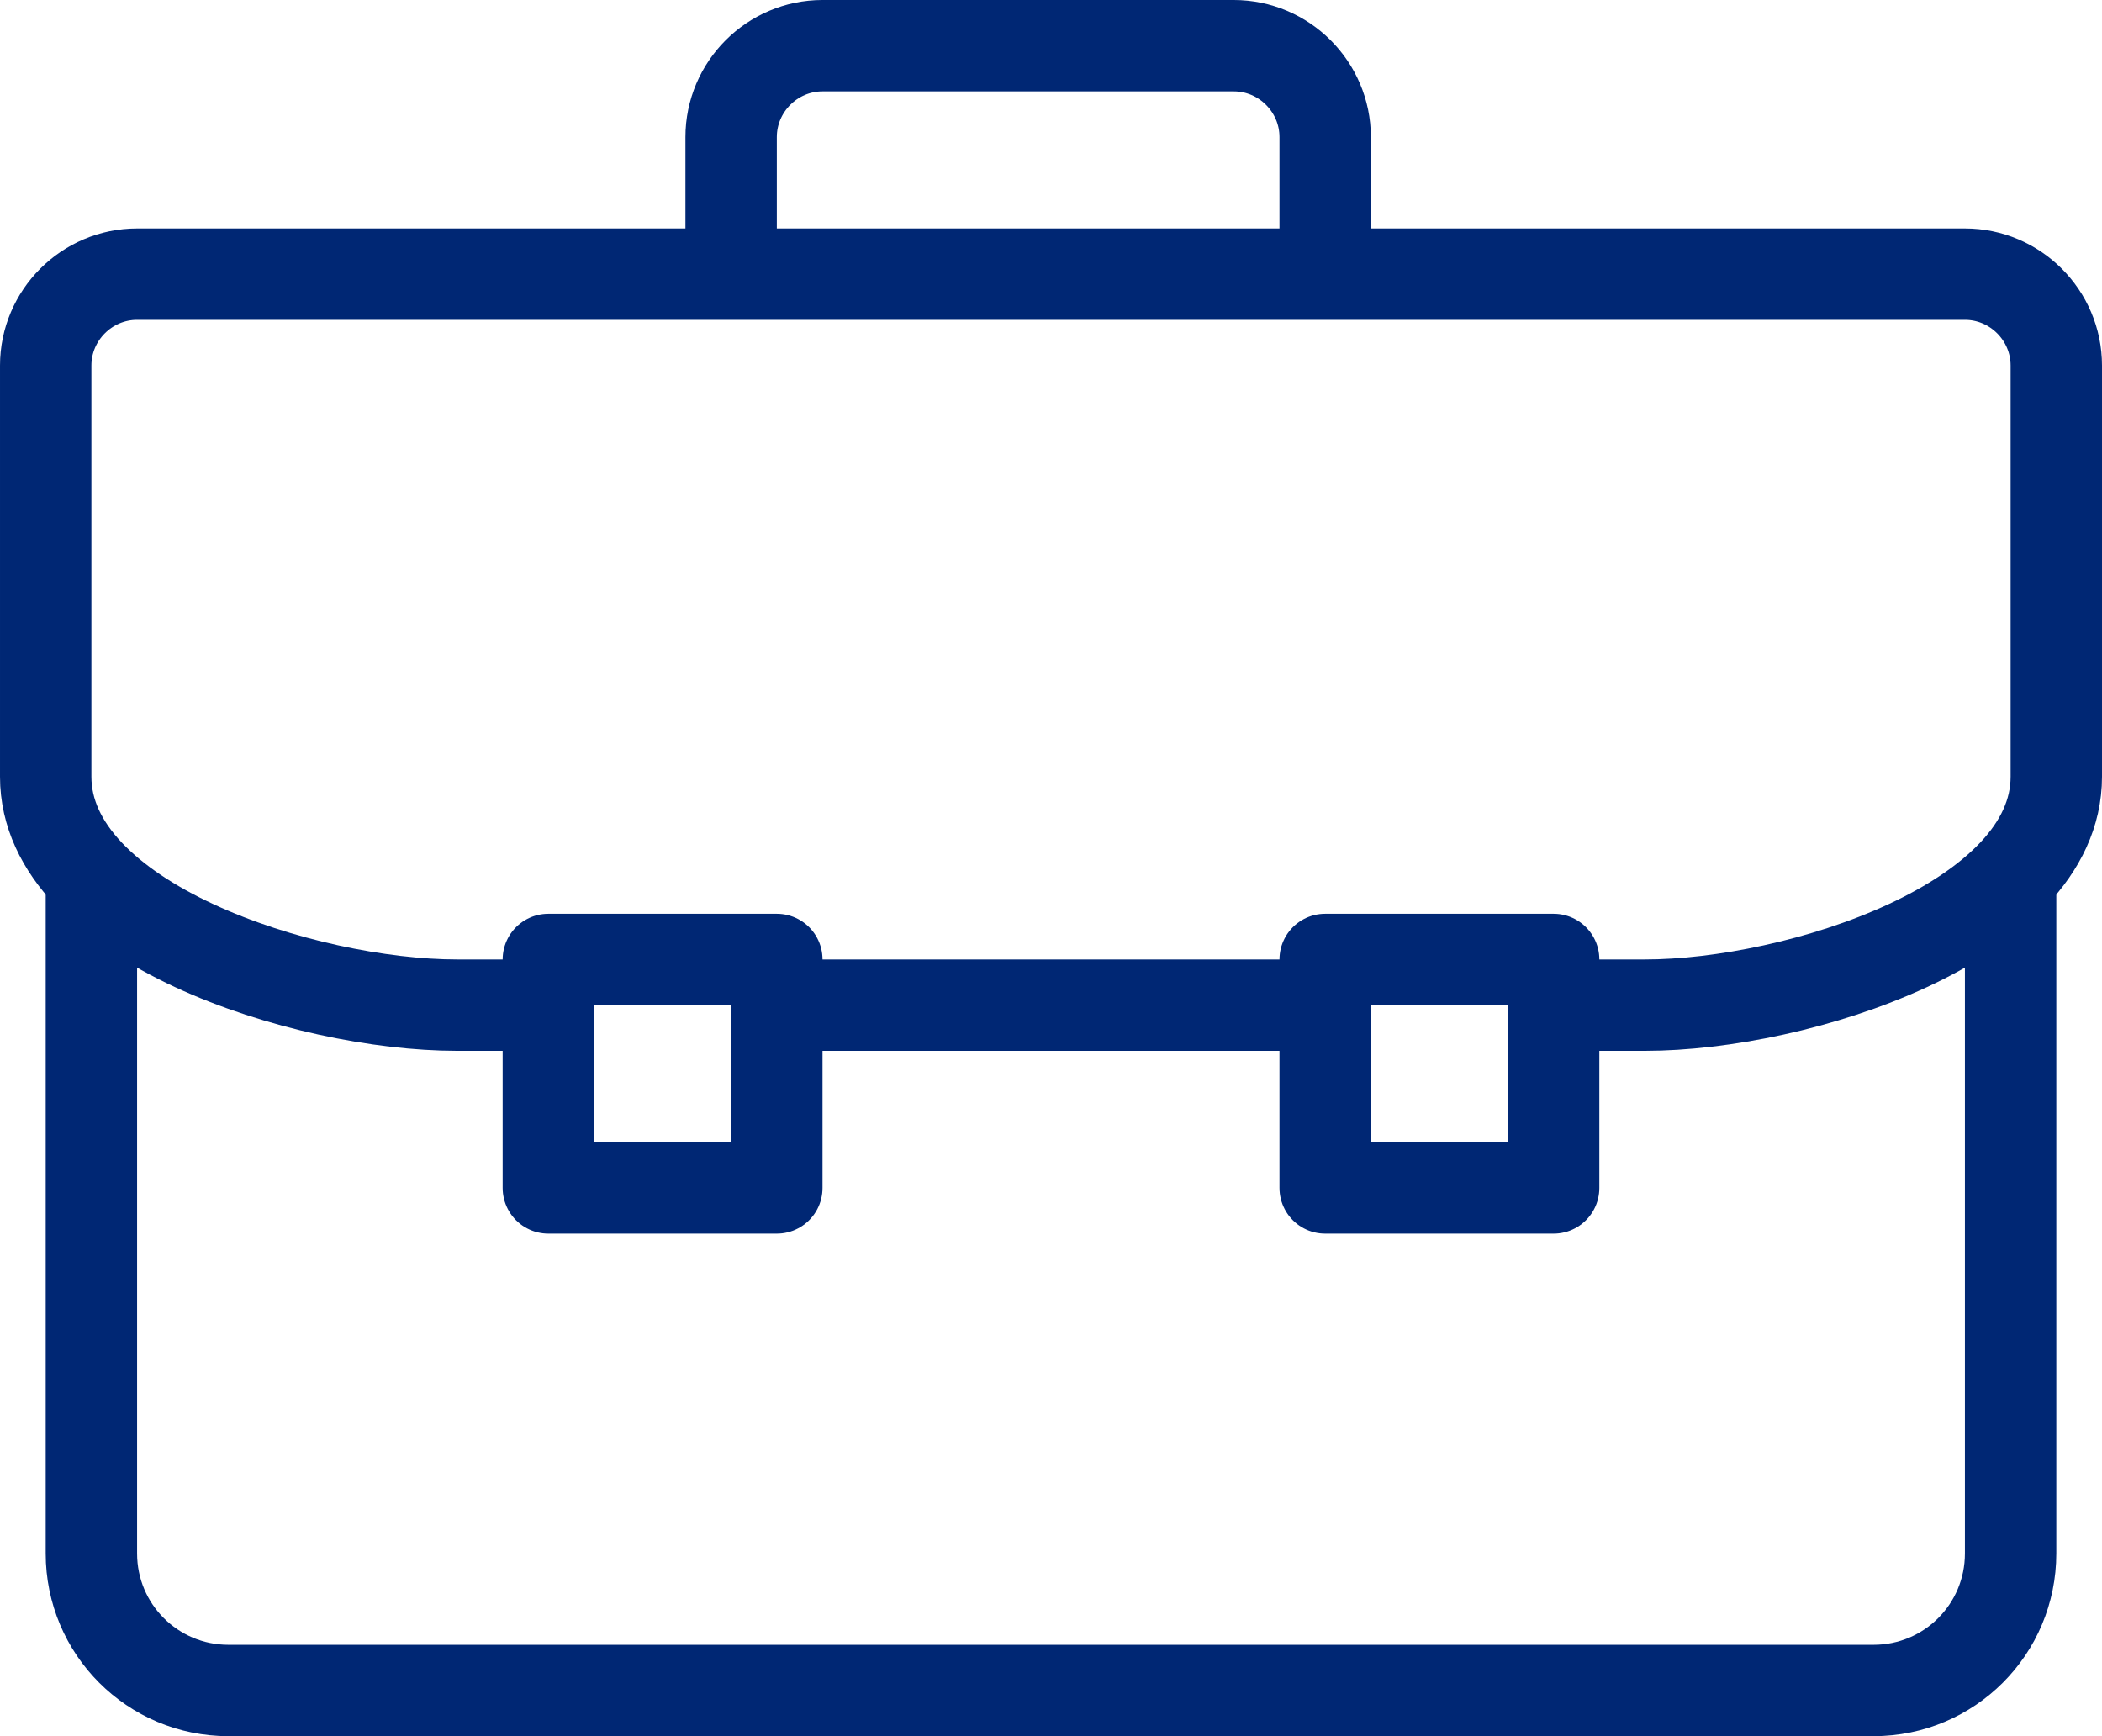
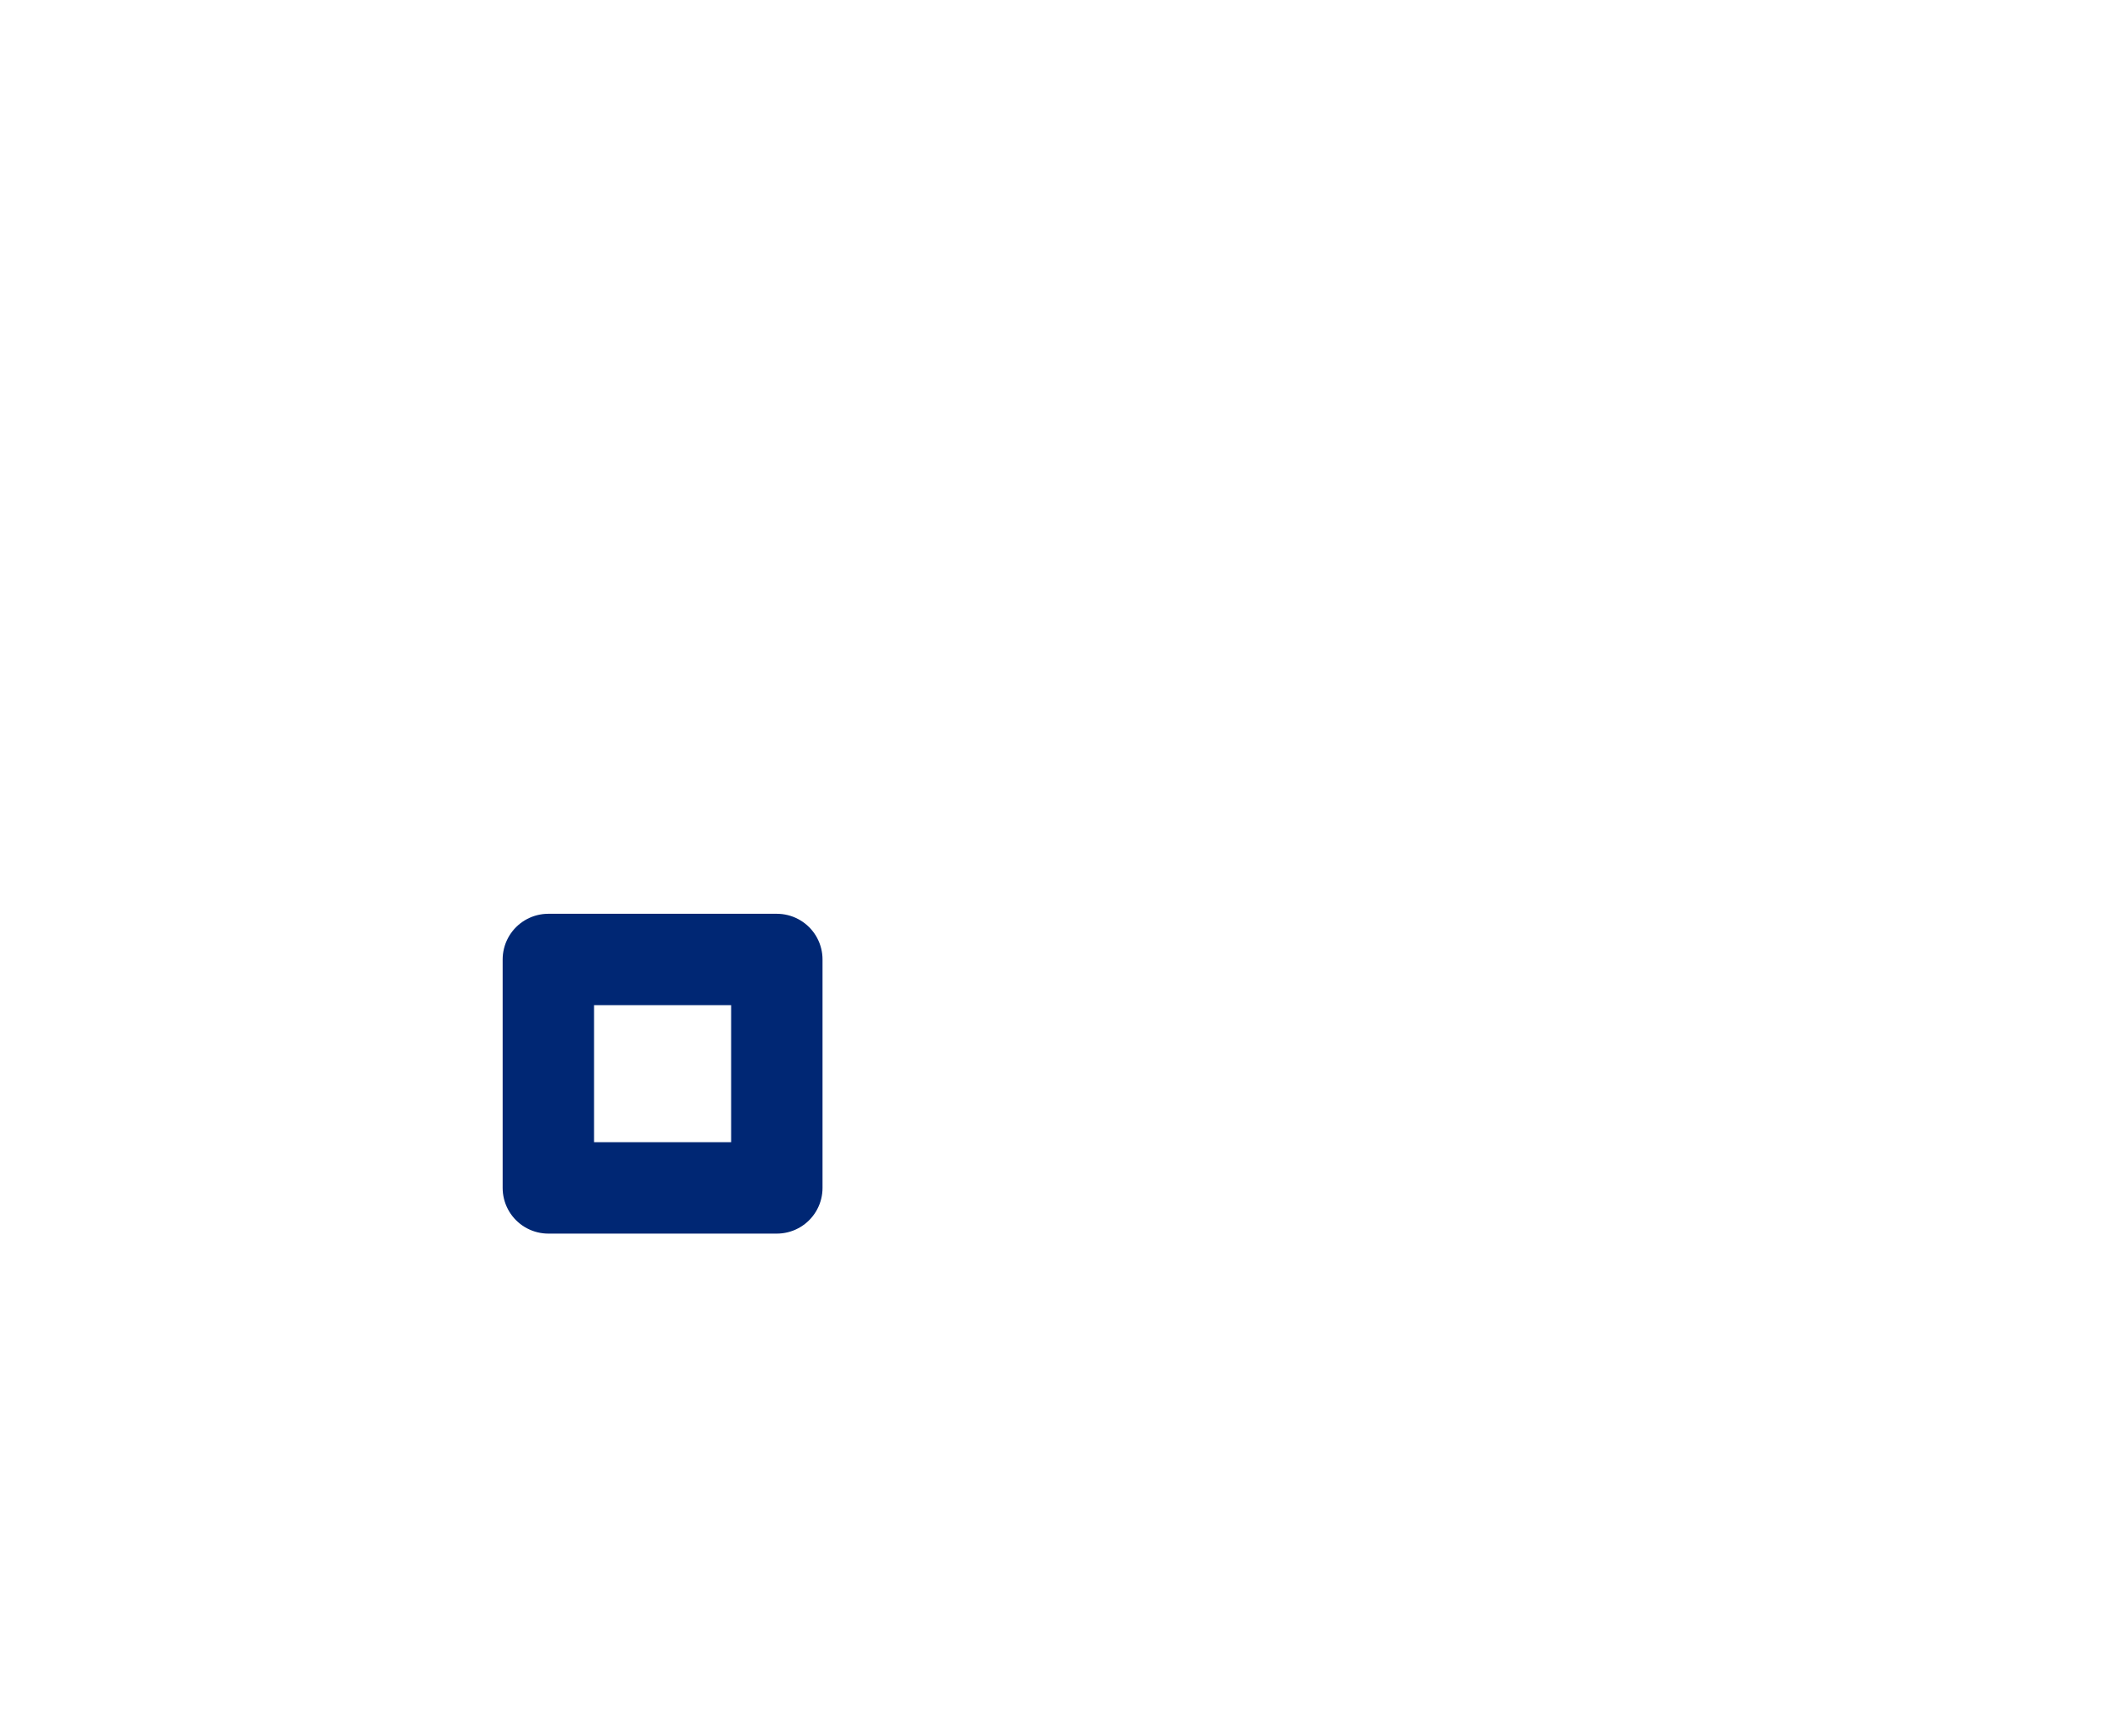
<svg xmlns="http://www.w3.org/2000/svg" id="_レイヤー_2" viewBox="0 0 46 38">
  <defs>
    <style>.cls-1{fill:none;stroke:#002774;stroke-linejoin:round;stroke-width:2px;}</style>
  </defs>
  <g id="icons">
-     <path class="cls-1" d="m44,19v15c0,1.66-1.34,3-3,3H5c-1.66,0-3-1.34-3-3v-15" />
    <rect class="cls-1" x="12" y="21" width="5" height="5" />
-     <rect class="cls-1" x="29" y="21" width="5" height="5" />
-     <path class="cls-1" d="m29,6v-3c0-1.1-.9-2-2-2h-9c-1.1,0-2,.9-2,2v3" />
-     <line class="cls-1" x1="29" y1="22" x2="17" y2="22" />
-     <path class="cls-1" d="m12,22h-2c-3.34,0-9-1.81-9-5v-9c0-1.1.9-2,2-2h40c1.1,0,2,.9,2,2v9c0,3.19-5.66,5-9,5h-2" />
  </g>
</svg>